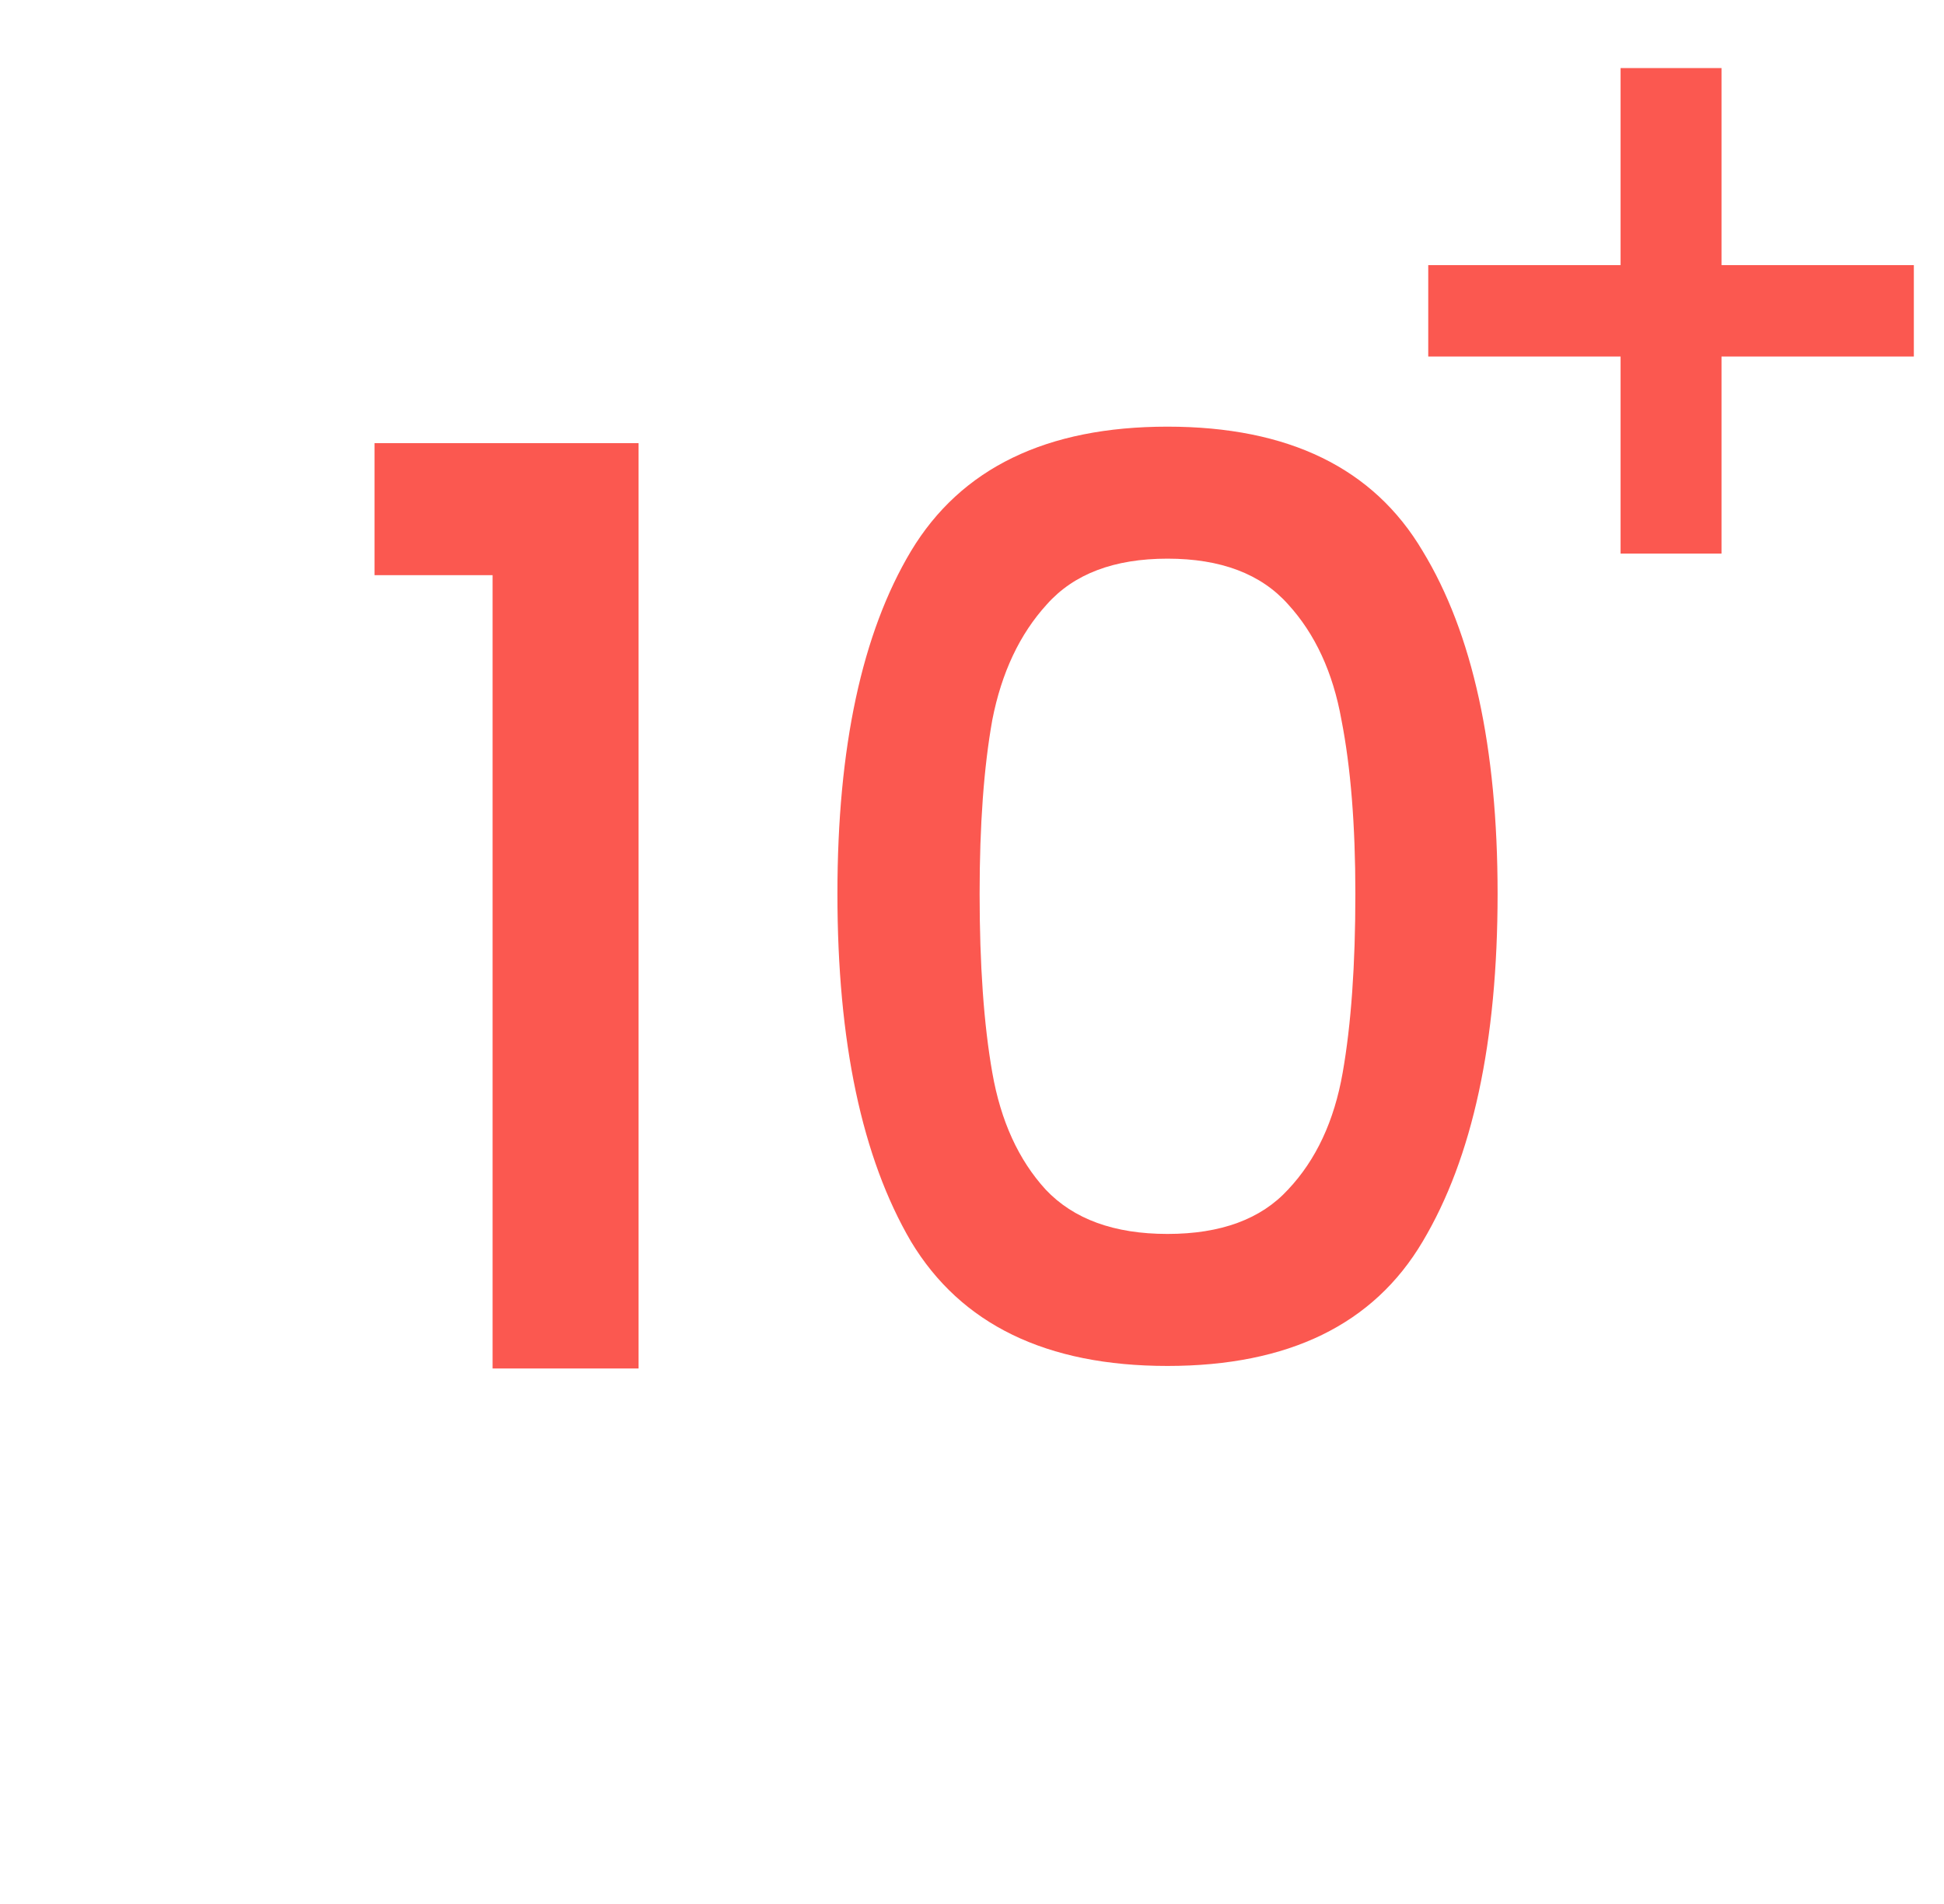
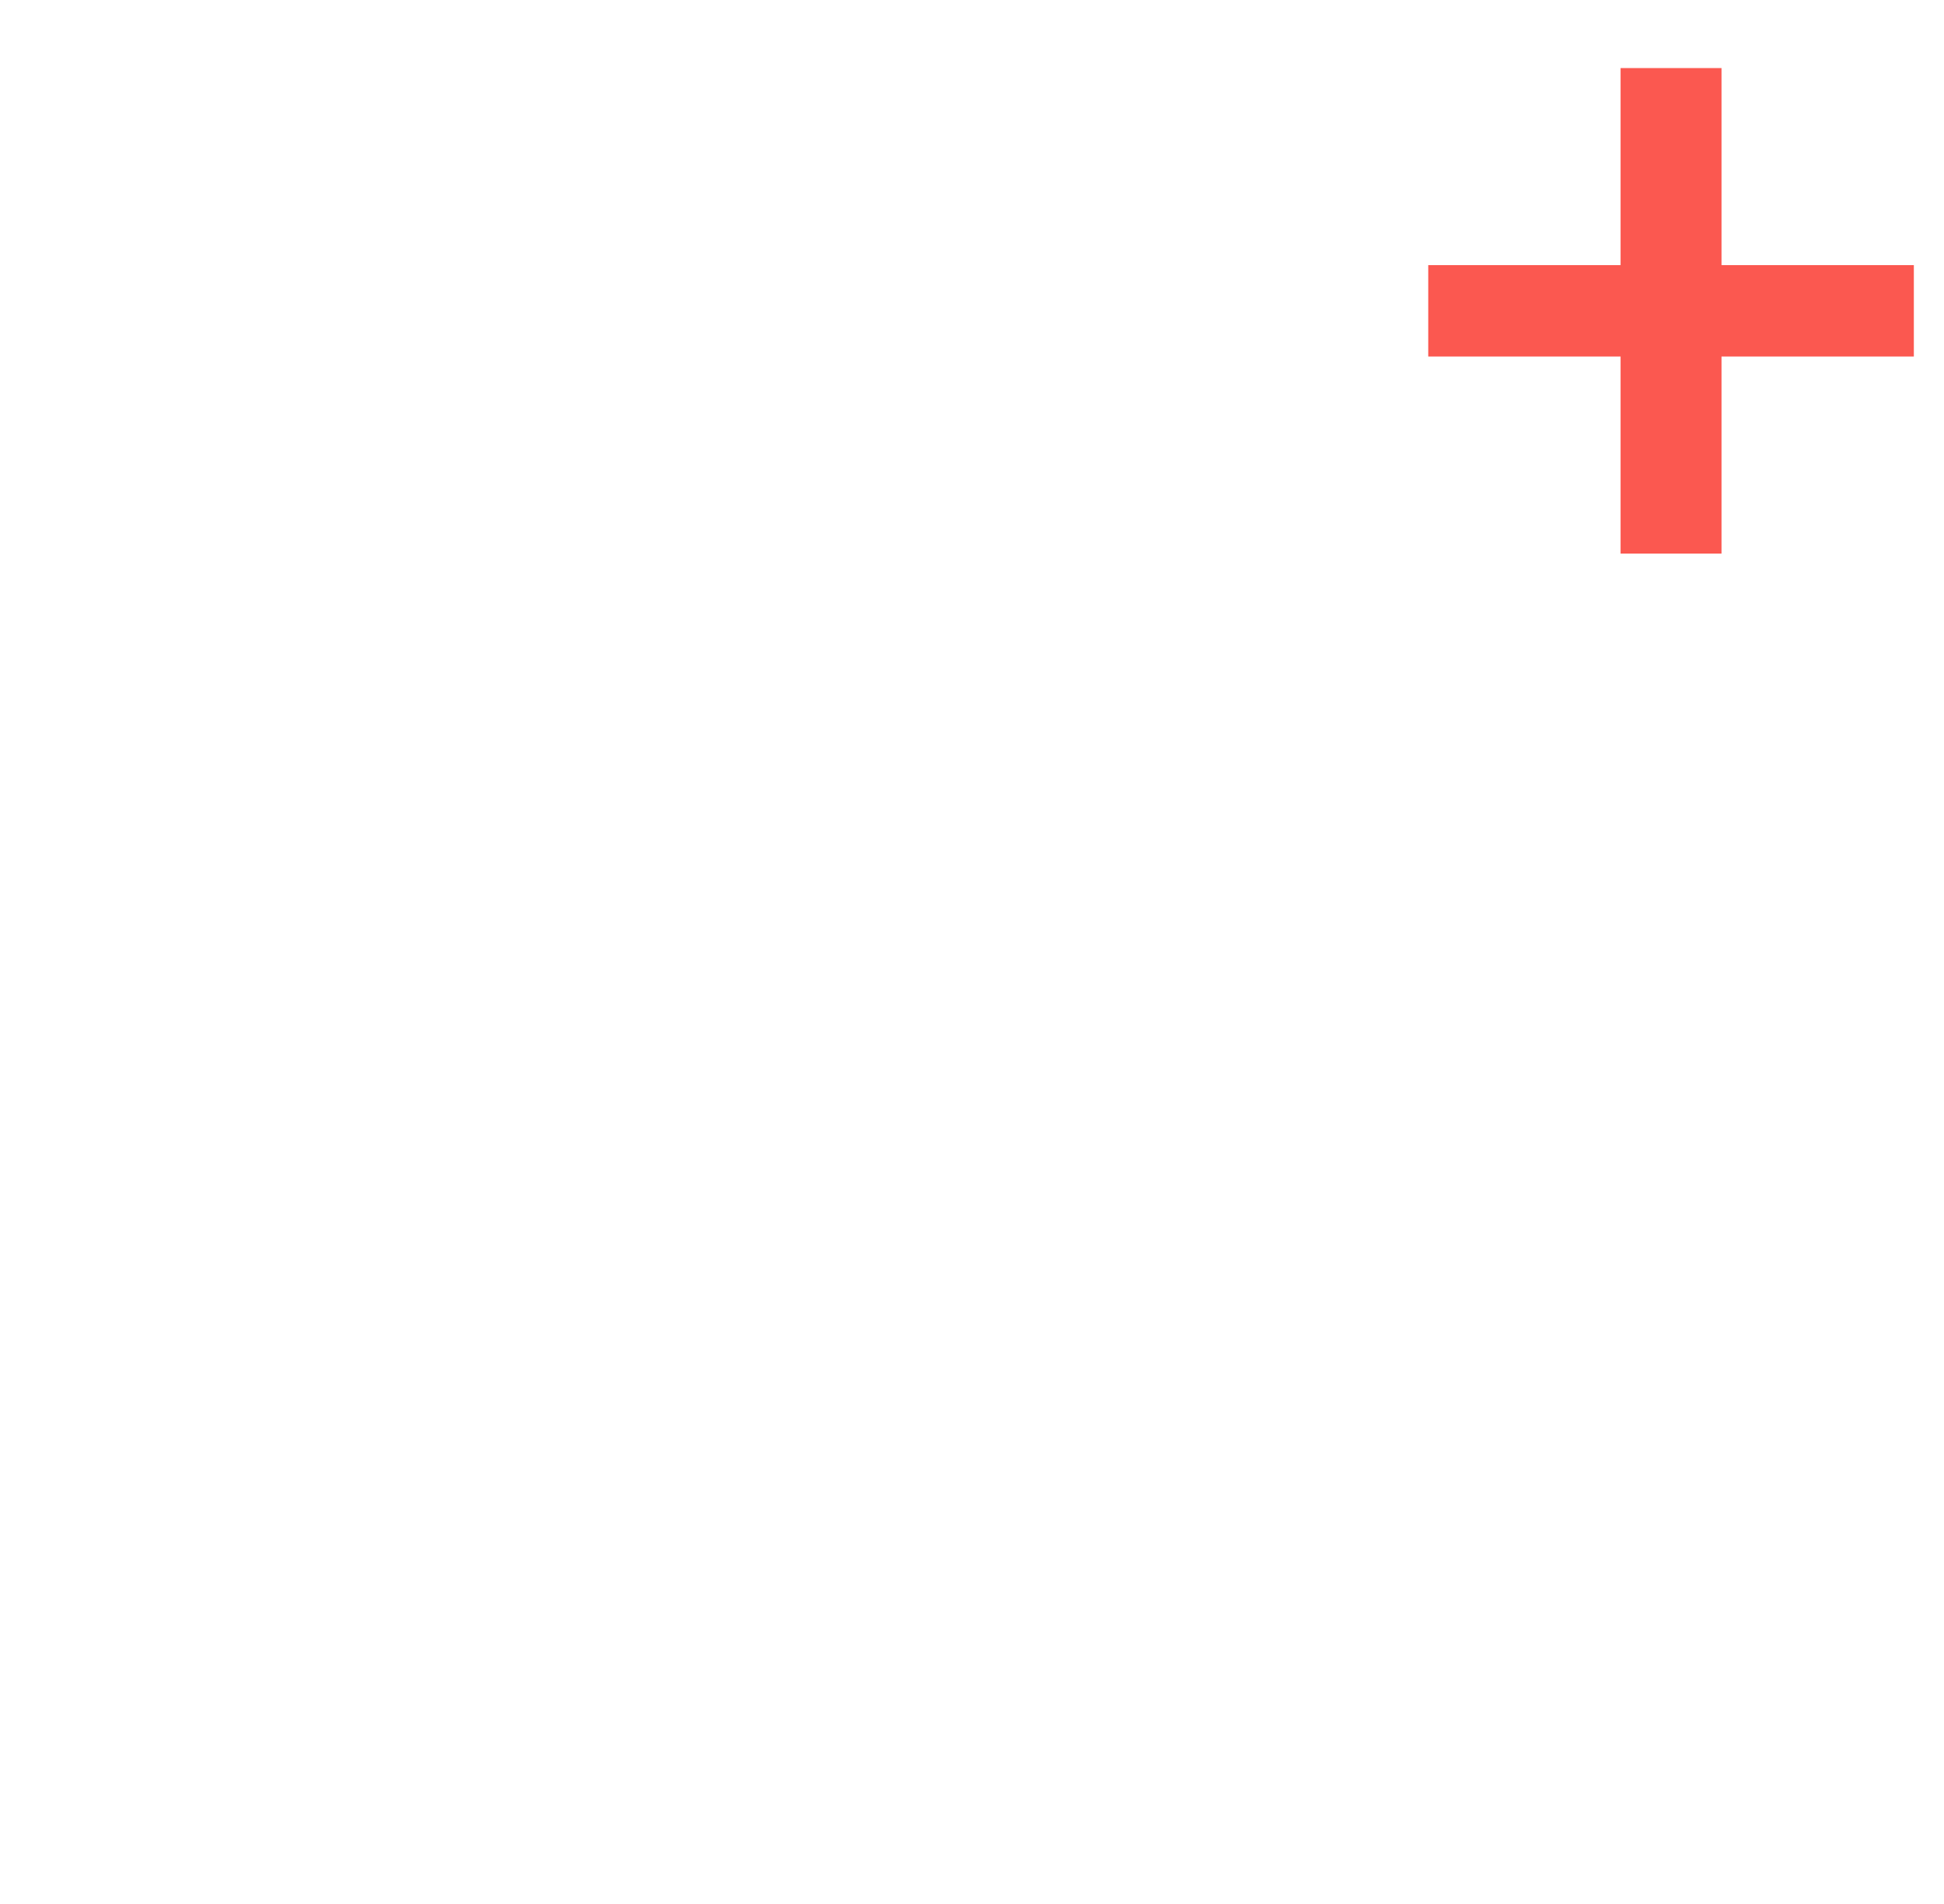
<svg xmlns="http://www.w3.org/2000/svg" width="49" height="48" viewBox="0 0 49 48" fill="none">
-   <path d="M9.44 14.5V11.172H16.096V34.5H12.416V14.5H9.44ZM21.108 22.532C21.108 18.841 21.726 15.961 22.963 13.892C24.222 11.801 26.377 10.756 29.427 10.756C32.478 10.756 34.622 11.801 35.859 13.892C37.118 15.961 37.748 18.841 37.748 22.532C37.748 26.265 37.118 29.188 35.859 31.3C34.622 33.391 32.478 34.436 29.427 34.436C26.377 34.436 24.222 33.391 22.963 31.3C21.726 29.188 21.108 26.265 21.108 22.532ZM34.163 22.532C34.163 20.804 34.046 19.343 33.812 18.148C33.598 16.953 33.15 15.983 32.468 15.236C31.785 14.468 30.771 14.084 29.427 14.084C28.084 14.084 27.07 14.468 26.387 15.236C25.705 15.983 25.246 16.953 25.012 18.148C24.798 19.343 24.692 20.804 24.692 22.532C24.692 24.324 24.798 25.828 25.012 27.044C25.225 28.26 25.673 29.241 26.355 29.988C27.059 30.735 28.084 31.108 29.427 31.108C30.771 31.108 31.785 30.735 32.468 29.988C33.172 29.241 33.63 28.26 33.843 27.044C34.057 25.828 34.163 24.324 34.163 22.532Z" fill="#FB5850" />
  <path d="M48.24 8.988H43.392V13.956H40.848V8.988H36V6.684H40.848V1.716H43.392V6.684H48.24V8.988Z" fill="#FB5850" />
</svg>